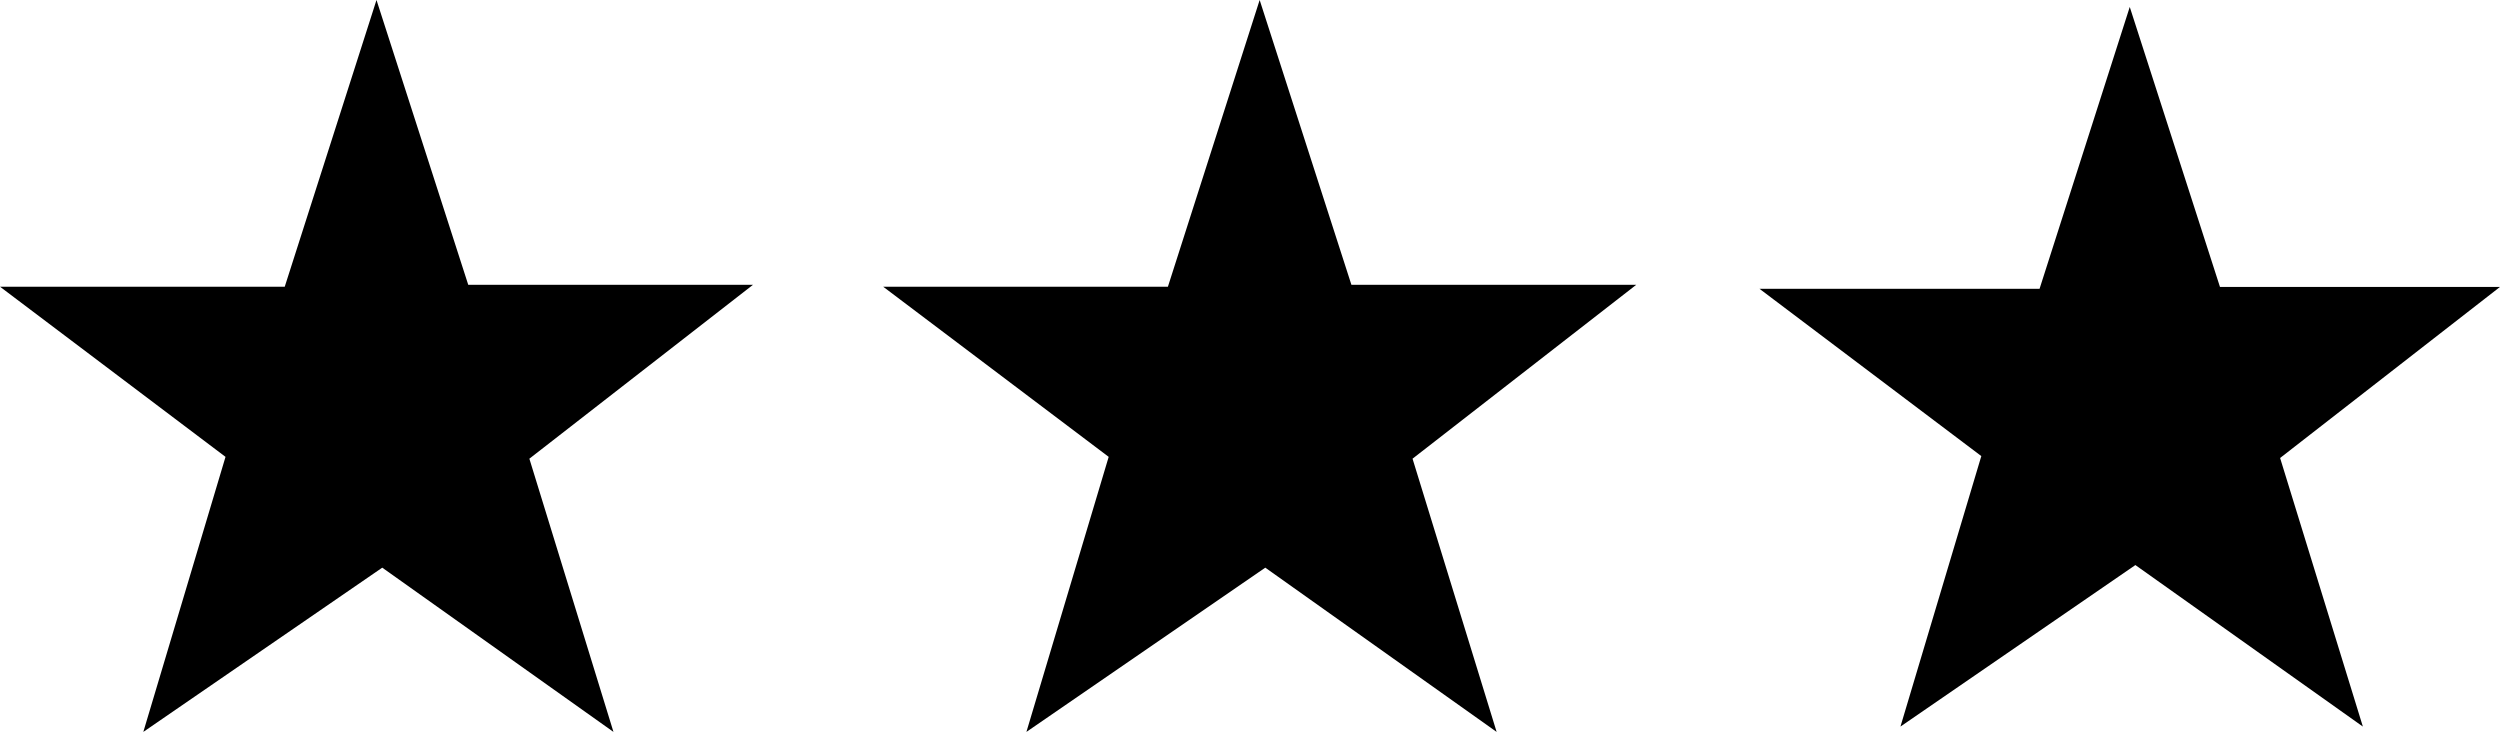
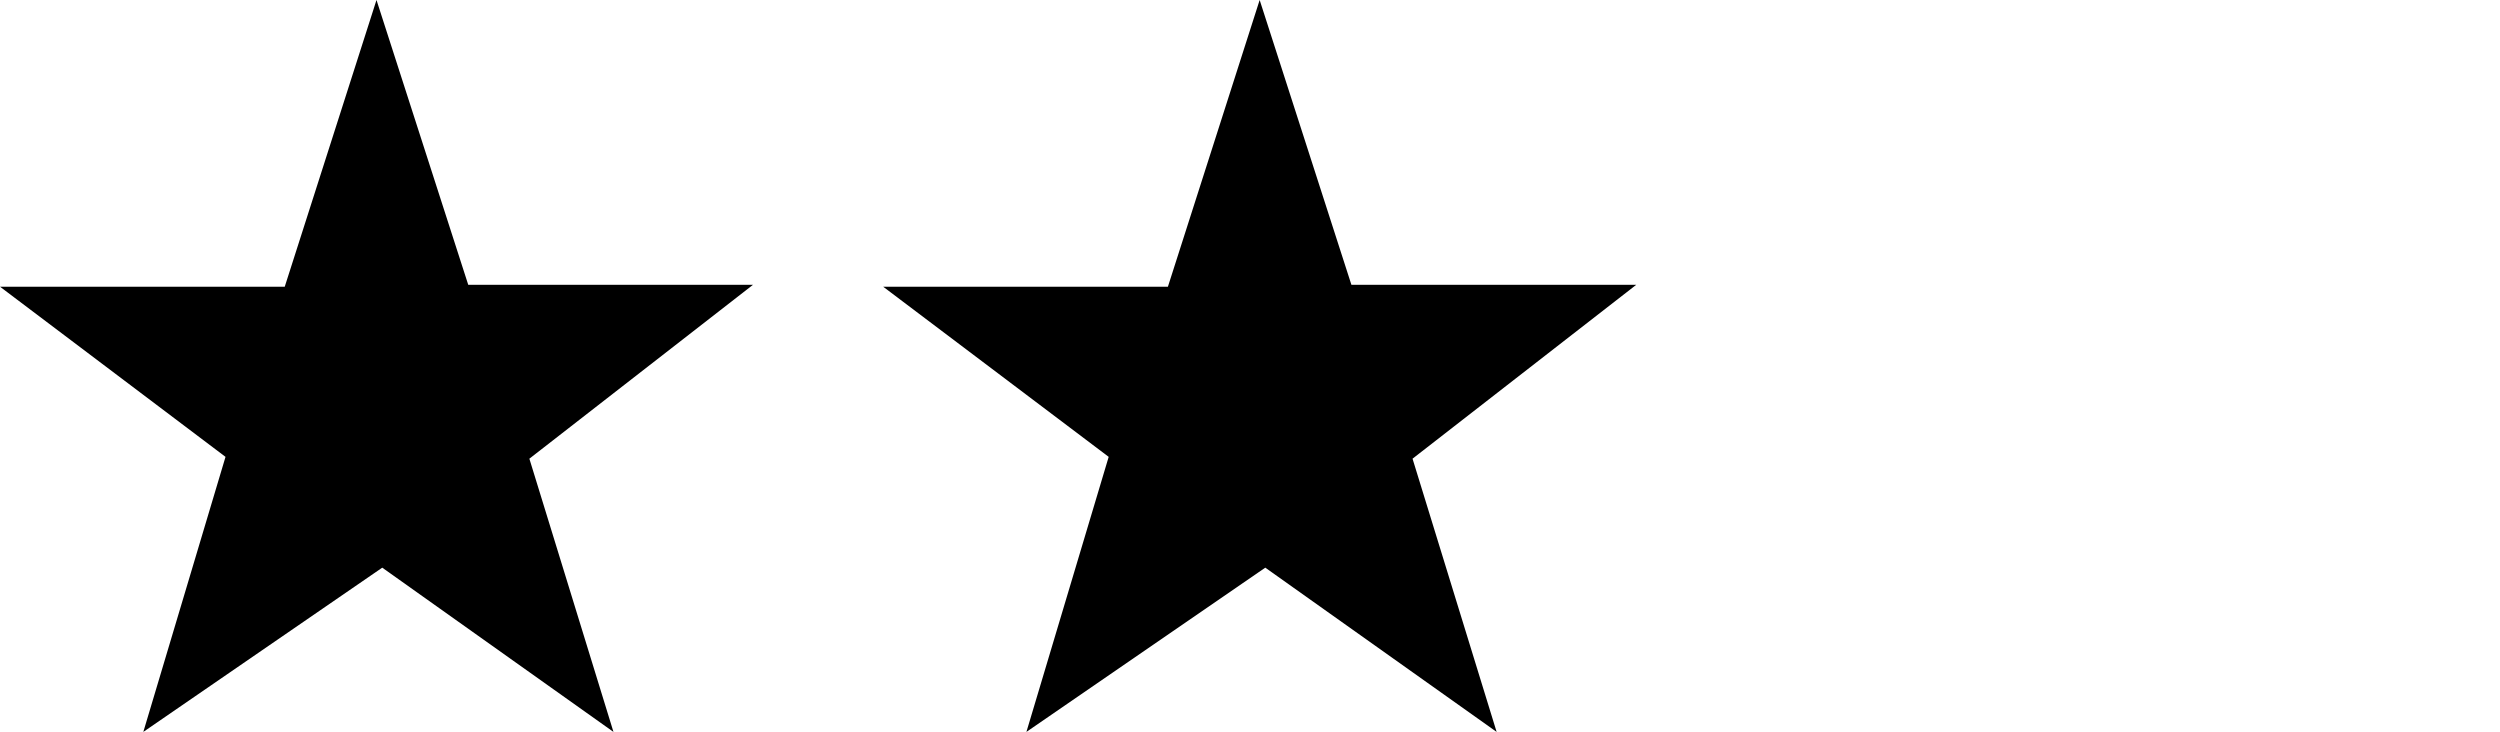
<svg xmlns="http://www.w3.org/2000/svg" version="1.1" x="0px" y="0px" width="35.585px" height="10.418px" viewBox="0 0 35.585 10.418" style="enable-background:new 0 0 35.585 10.418;" xml:space="preserve">
  <defs>
</defs>
  <polygon points="5.359,0 4.053,4.081 0,4.081 3.21,6.503 2.04,10.418 5.441,8.08 8.732,10.418 7.535,6.529 10.718,4.054   6.665,4.054 " />
  <polygon points="17.93,0 16.624,4.081 12.571,4.081 15.781,6.503 14.61,10.418 18.01,8.08 21.303,10.418 20.106,6.529 23.29,4.054   19.236,4.054 " />
-   <polygon points="29.031,4.111 25.045,4.111 28.202,6.492 27.051,10.342 30.395,8.043 33.633,10.342 32.455,6.519 35.585,4.084   31.599,4.084 30.315,0.099 " />
</svg>